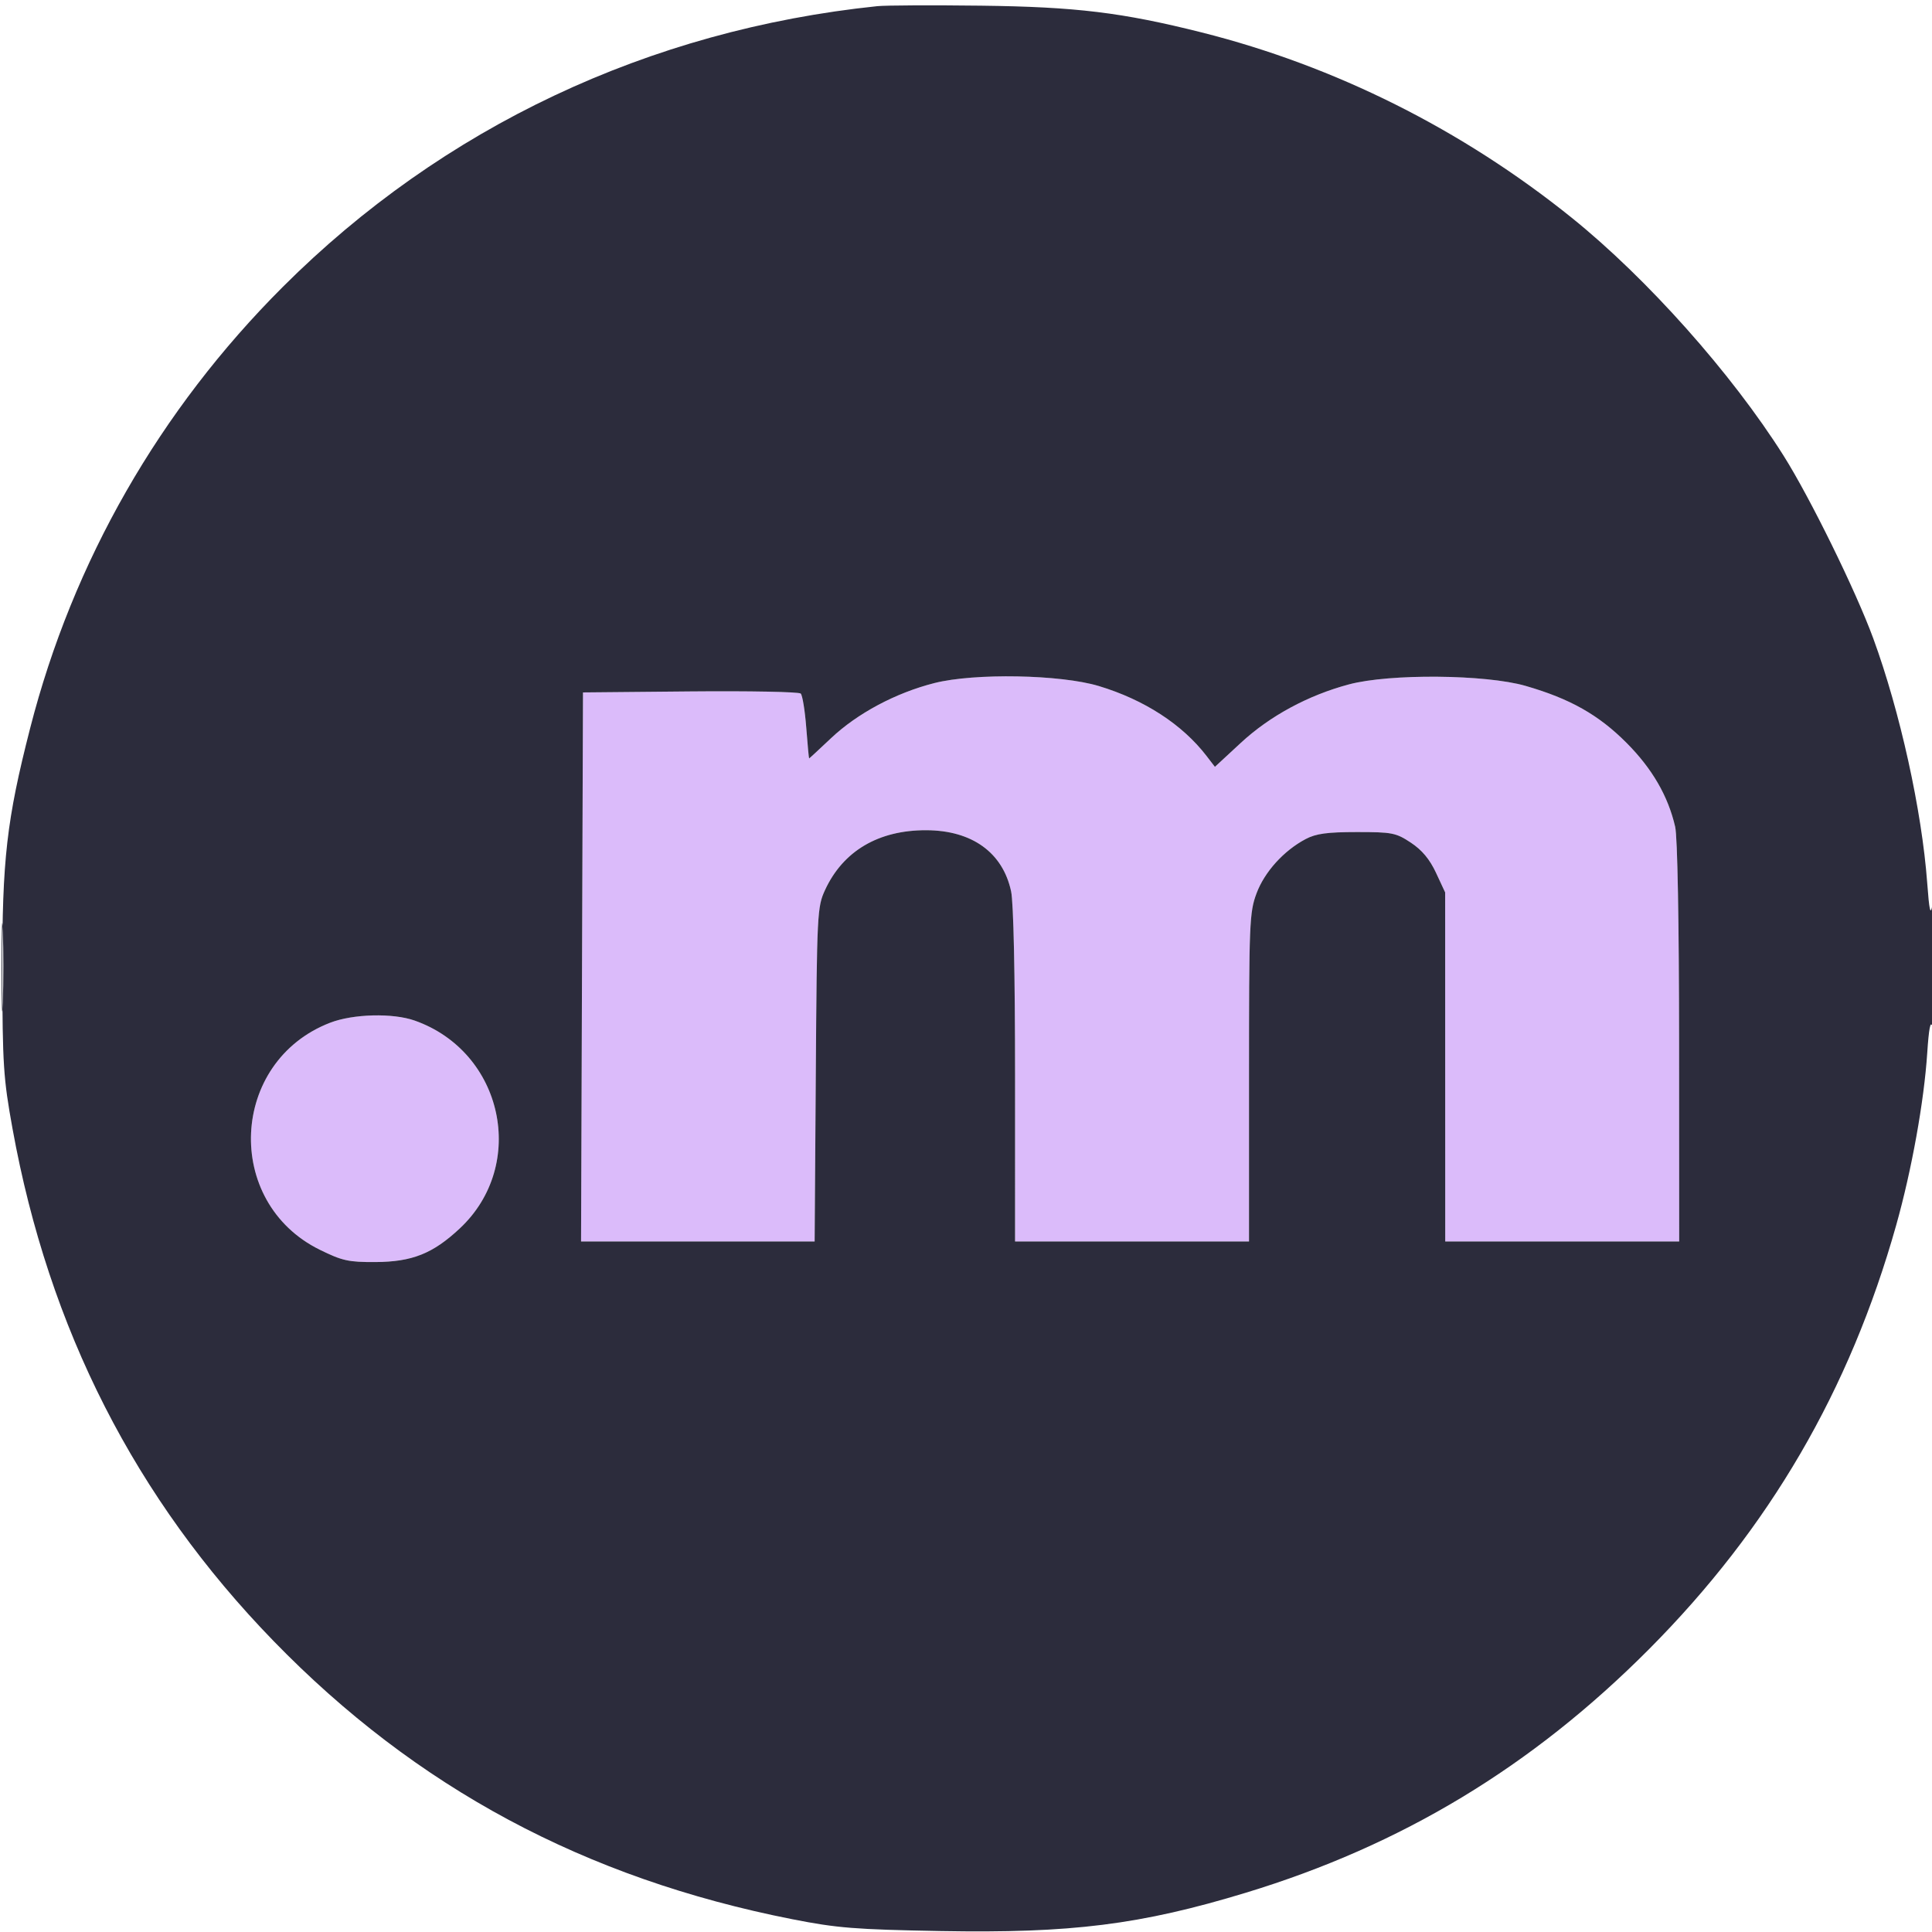
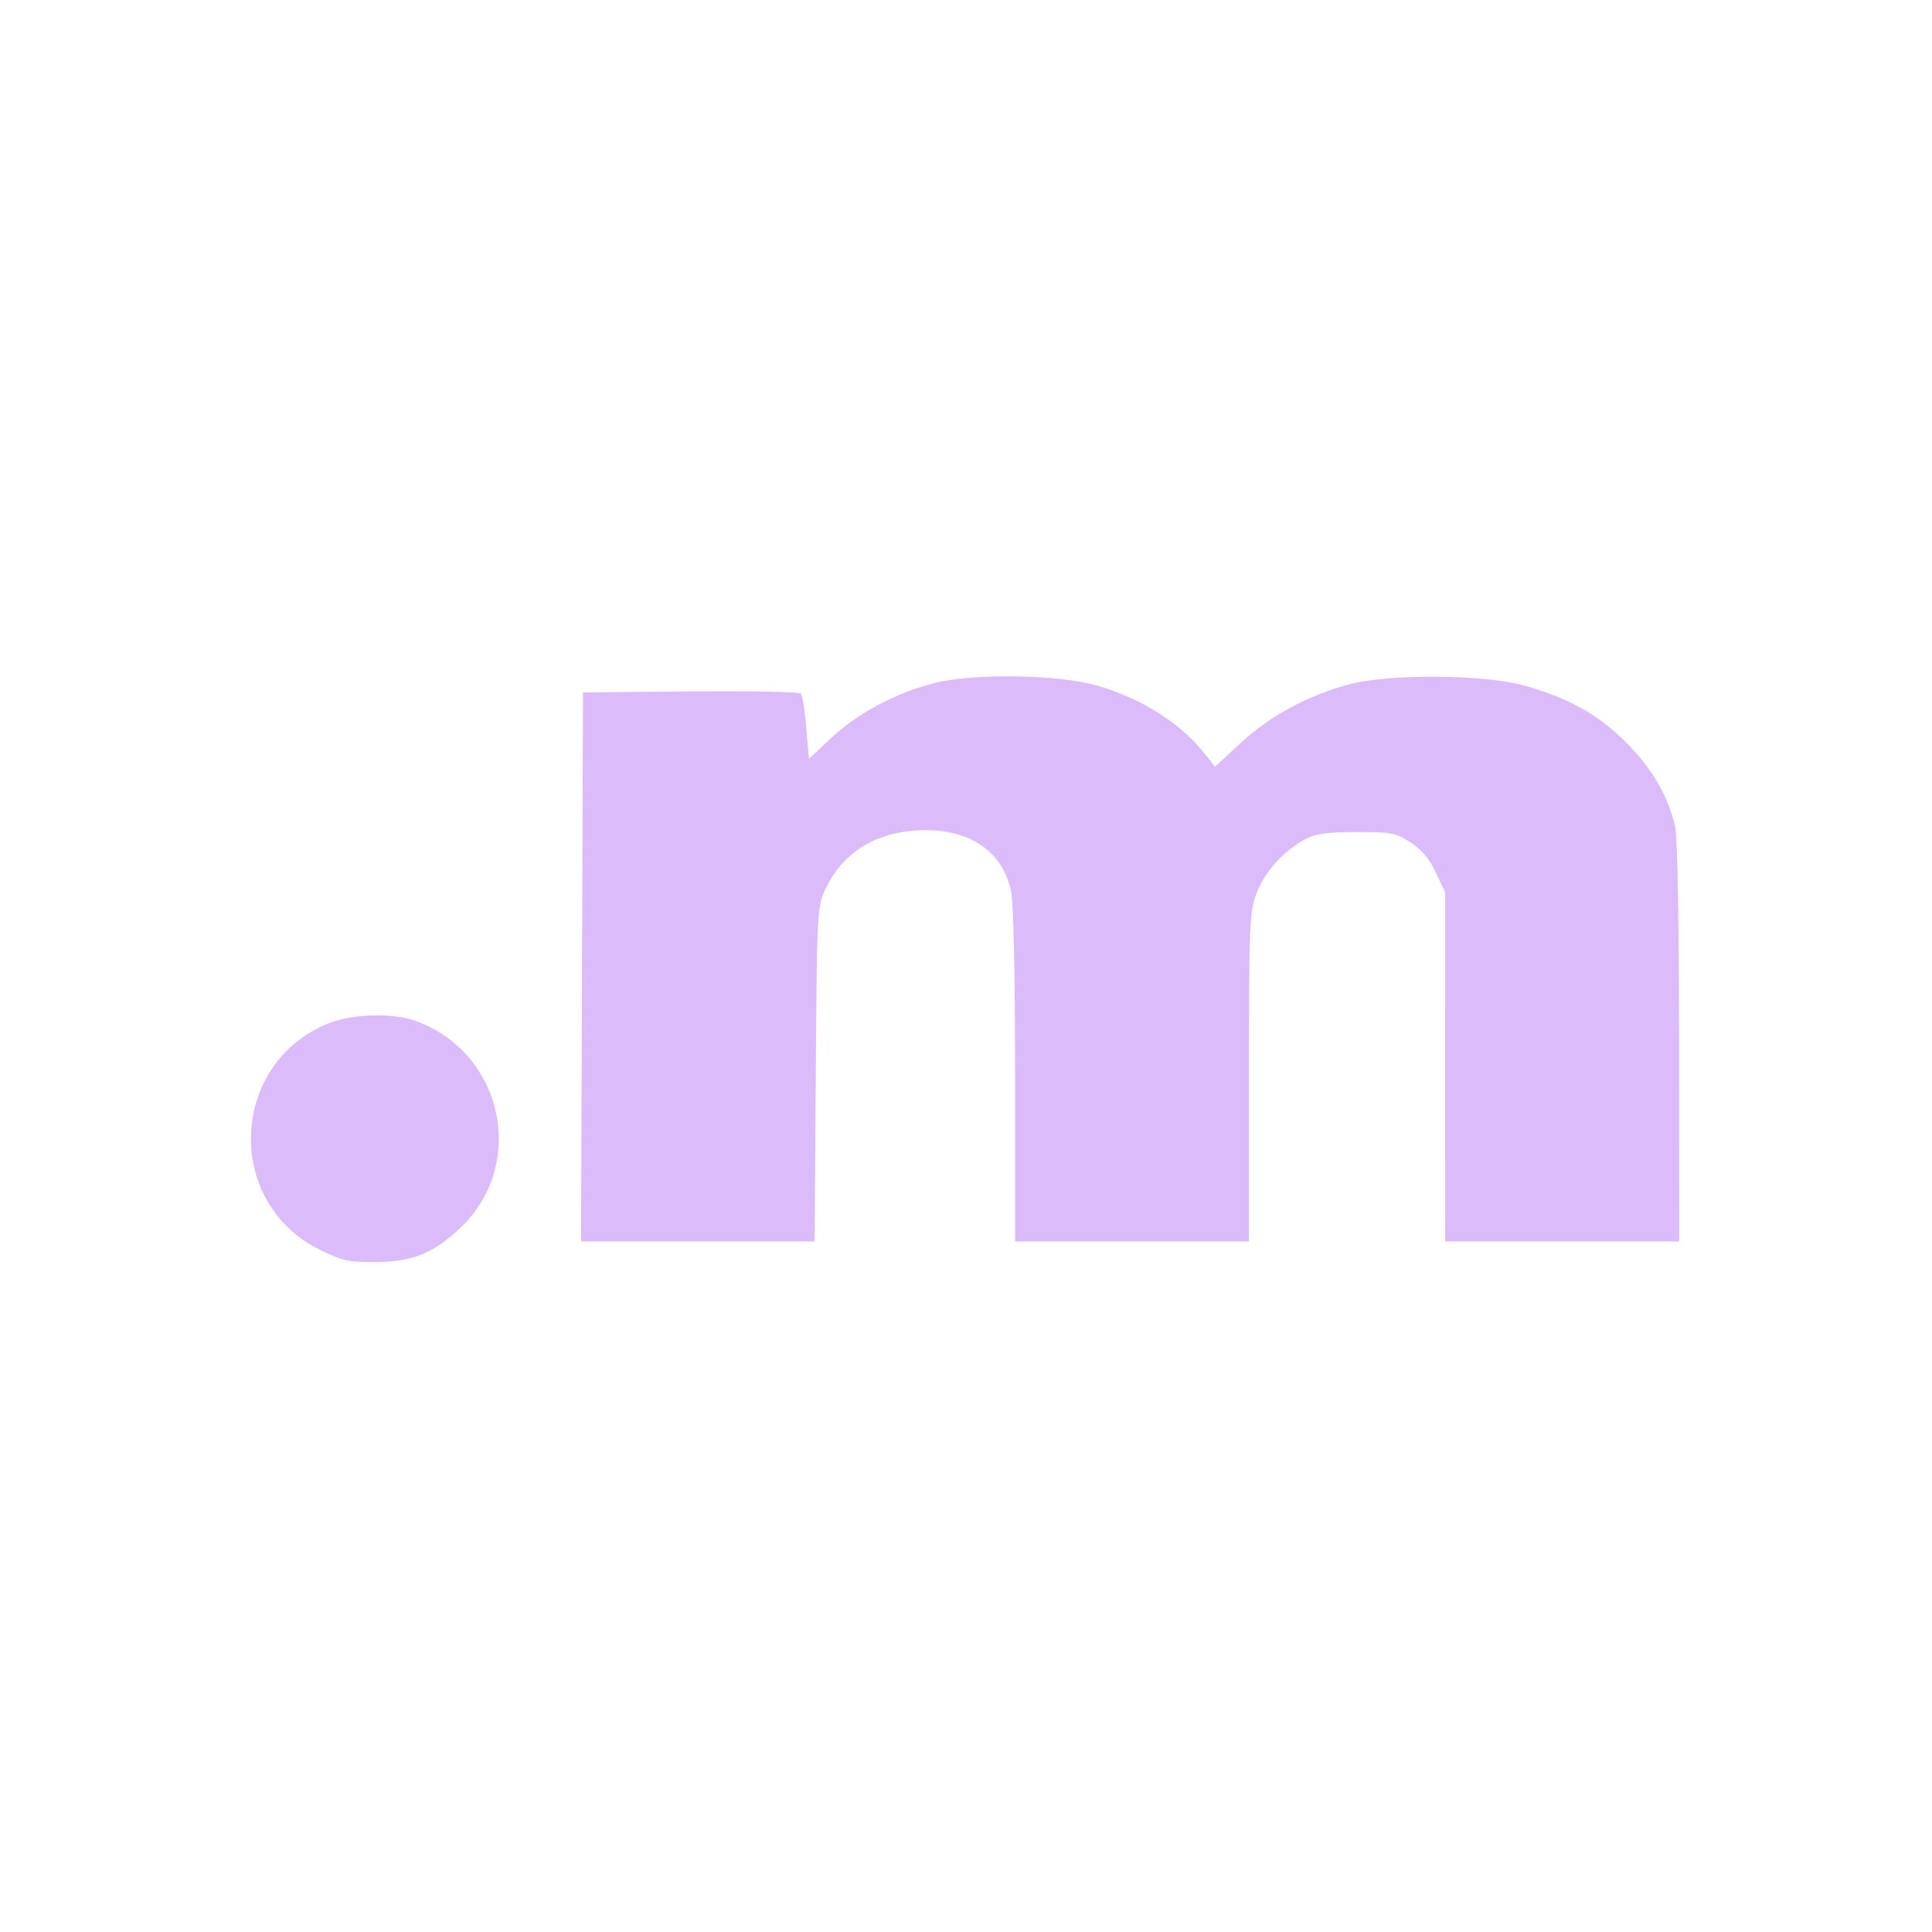
<svg xmlns="http://www.w3.org/2000/svg" viewBox="0 0 512 512">
  <path d="M247.639 181.016c-10.278 2.604-20.455 8.036-27.454 14.655-3.1 2.931-5.692 5.329-5.762 5.329-.07 0-.411-3.682-.758-8.183-.347-4.5-1.005-8.557-1.464-9.016-.458-.458-13.628-.713-29.267-.567l-28.434.266-.257 72.75-.256 72.75h61.899l.307-44.25c.297-42.848.375-44.398 2.459-48.906 4.779-10.338 14.173-15.876 26.848-15.827 12.108.047 20.249 5.922 22.454 16.204.638 2.976 1.046 22.016 1.046 48.828V329h62v-43.462c0-40.968.114-43.769 1.994-48.791 2.13-5.695 7.207-11.308 13.006-14.381 2.737-1.451 5.695-1.856 13.569-1.861 9.371-.005 10.365.19 14.326 2.809 2.95 1.951 4.998 4.406 6.671 8l2.414 5.186.01 46.25L383 329h62l-.024-52.75c-.015-31.92-.424-54.483-1.037-57.138-1.875-8.135-6.093-15.417-12.875-22.227-7.417-7.448-14.957-11.706-26.765-15.116-10.595-3.06-36.016-3.278-46.799-.402-10.839 2.892-20.964 8.364-28.666 15.494l-6.872 6.361-2.198-2.861c-6.442-8.382-16.491-14.909-28.562-18.552-10.152-3.064-32.96-3.479-43.563-.793M87.5 271.031c-26.639 10.264-28.341 47.568-2.745 60.169 5.933 2.921 7.624 3.295 14.724 3.258 9.748-.051 15.229-2.234 22.359-8.903 18.025-16.861 11.527-46.811-11.953-55.095-5.786-2.042-16.3-1.774-22.385.571" fill="#dbbbfa" fill-rule="evenodd" />
-   <path d="M232.5 1.632C171.94 7.935 117.318 33.723 74.982 75.997 42.3 108.631 19.305 148.79 7.985 193c-6.229 24.327-7.43 34.838-7.37 64.5.049 24.716.277 28.235 2.7 41.605 9.617 53.062 32.536 98.047 69.169 135.767 37.793 38.914 82.568 62.926 137.516 73.747 11.856 2.334 16.632 2.715 39.223 3.128 34.635.633 53.061-1.679 80.953-10.159 41.348-12.571 75.852-33.415 106.824-64.533 31.877-32.027 53.208-68.619 65.517-112.388 4.114-14.632 7.374-32.734 8.224-45.667.418-6.36.862-8.674 1.342-7 .395 1.375.703-6.05.686-16.5-.018-10.45-.326-17.425-.685-15.5-.5 2.683-.815 1.283-1.353-6-1.416-19.203-7.219-45.505-14.303-64.83-4.6-12.552-16.75-37.299-23.782-48.44-13.75-21.785-36.163-46.95-56.146-63.04-28.983-23.336-62.669-40.202-98.069-49.102C297.408 3.303 285.108 1.812 260 1.504c-12.925-.158-25.3-.101-27.5.128m15.139 179.384c-10.278 2.604-20.455 8.036-27.454 14.655-3.1 2.931-5.692 5.329-5.762 5.329-.07 0-.411-3.682-.758-8.183-.347-4.5-1.005-8.557-1.464-9.016-.458-.458-13.628-.713-29.267-.567l-28.434.266-.257 72.75-.256 72.75h61.899l.307-44.25c.297-42.848.375-44.398 2.459-48.906 4.779-10.338 14.173-15.876 26.848-15.827 12.108.047 20.249 5.922 22.454 16.204.638 2.976 1.046 22.016 1.046 48.828V329h62v-43.462c0-40.968.114-43.769 1.994-48.791 2.13-5.695 7.207-11.308 13.006-14.381 2.737-1.451 5.695-1.856 13.569-1.861 9.371-.005 10.365.19 14.326 2.809 2.95 1.951 4.998 4.406 6.671 8l2.414 5.186.01 46.25L383 329h62l-.024-52.75c-.015-31.92-.424-54.483-1.037-57.138-1.875-8.135-6.093-15.417-12.875-22.227-7.417-7.448-14.957-11.706-26.765-15.116-10.595-3.06-36.016-3.278-46.799-.402-10.839 2.892-20.964 8.364-28.666 15.494l-6.872 6.361-2.198-2.861c-6.442-8.382-16.491-14.909-28.562-18.552-10.152-3.064-32.96-3.479-43.563-.793M.417 256.5c.001 10.45.149 14.589.329 9.198.18-5.391.179-13.941-.002-19-.181-5.059-.328-.648-.327 9.802M87.5 271.031c-26.639 10.264-28.341 47.568-2.745 60.169 5.933 2.921 7.624 3.295 14.724 3.258 9.748-.051 15.229-2.234 22.359-8.903 18.025-16.861 11.527-46.811-11.953-55.095-5.786-2.042-16.3-1.774-22.385.571" fill="#2c2c3c" fill-rule="evenodd" />
</svg>